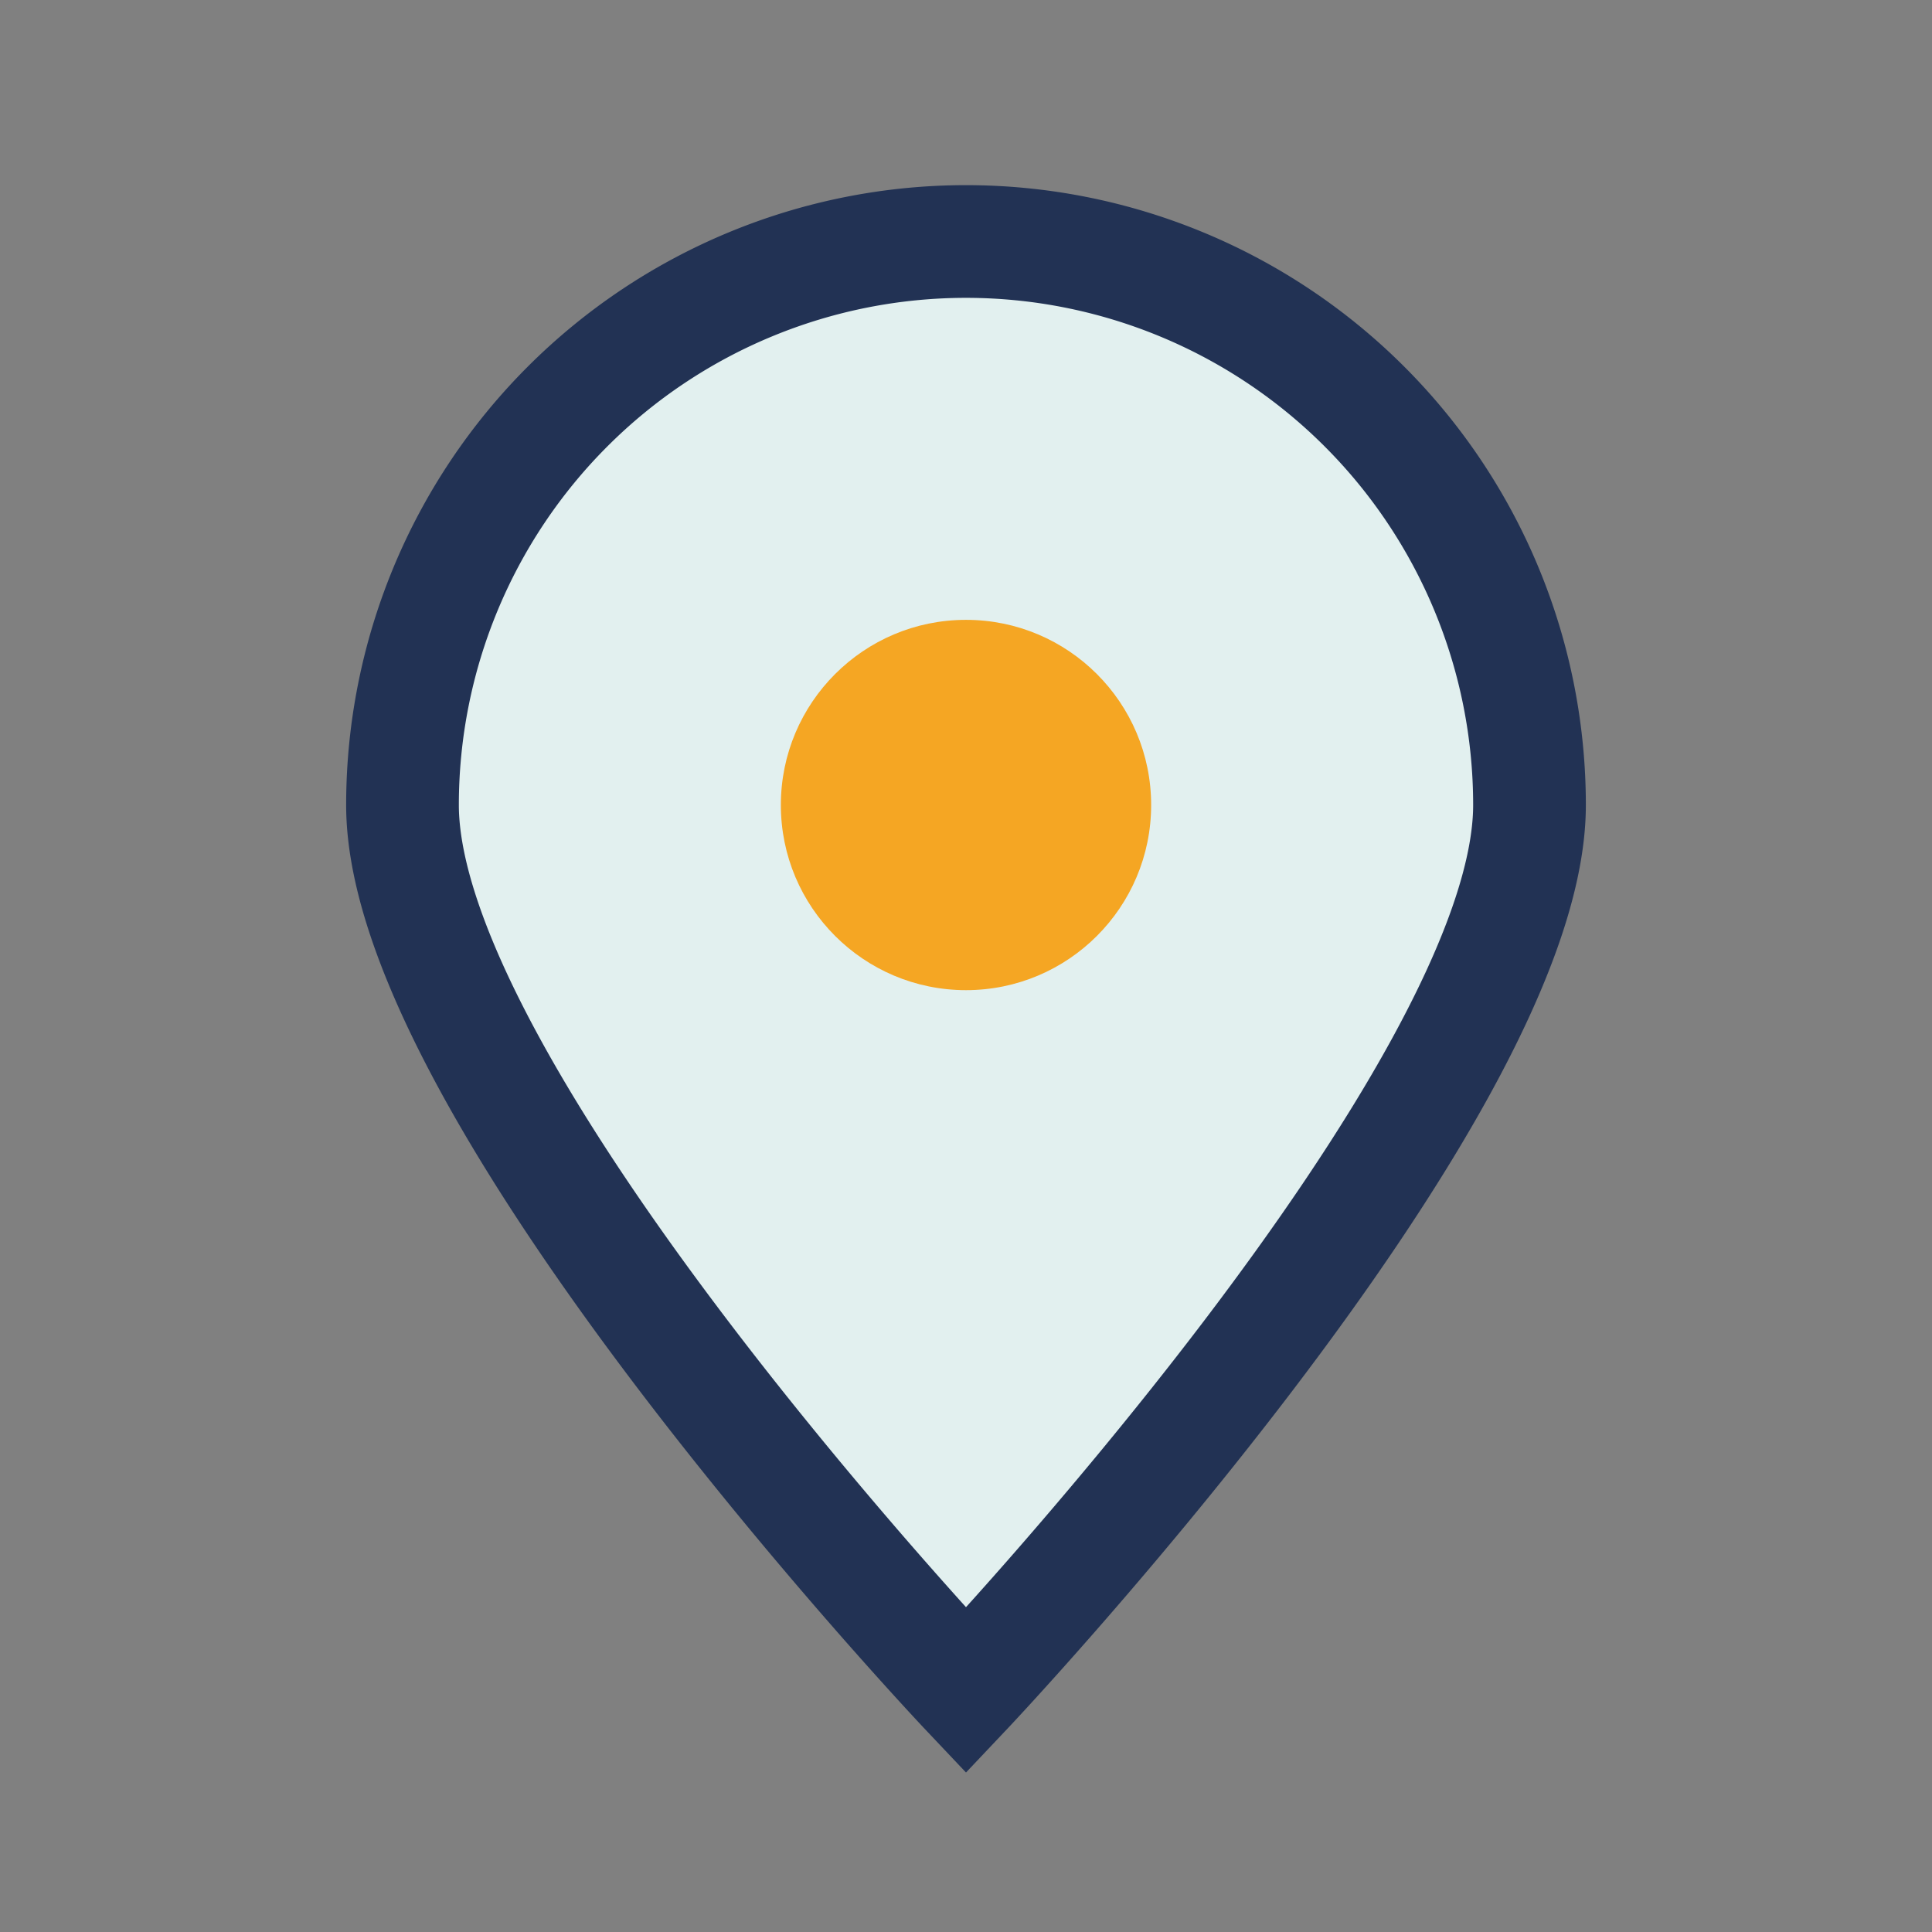
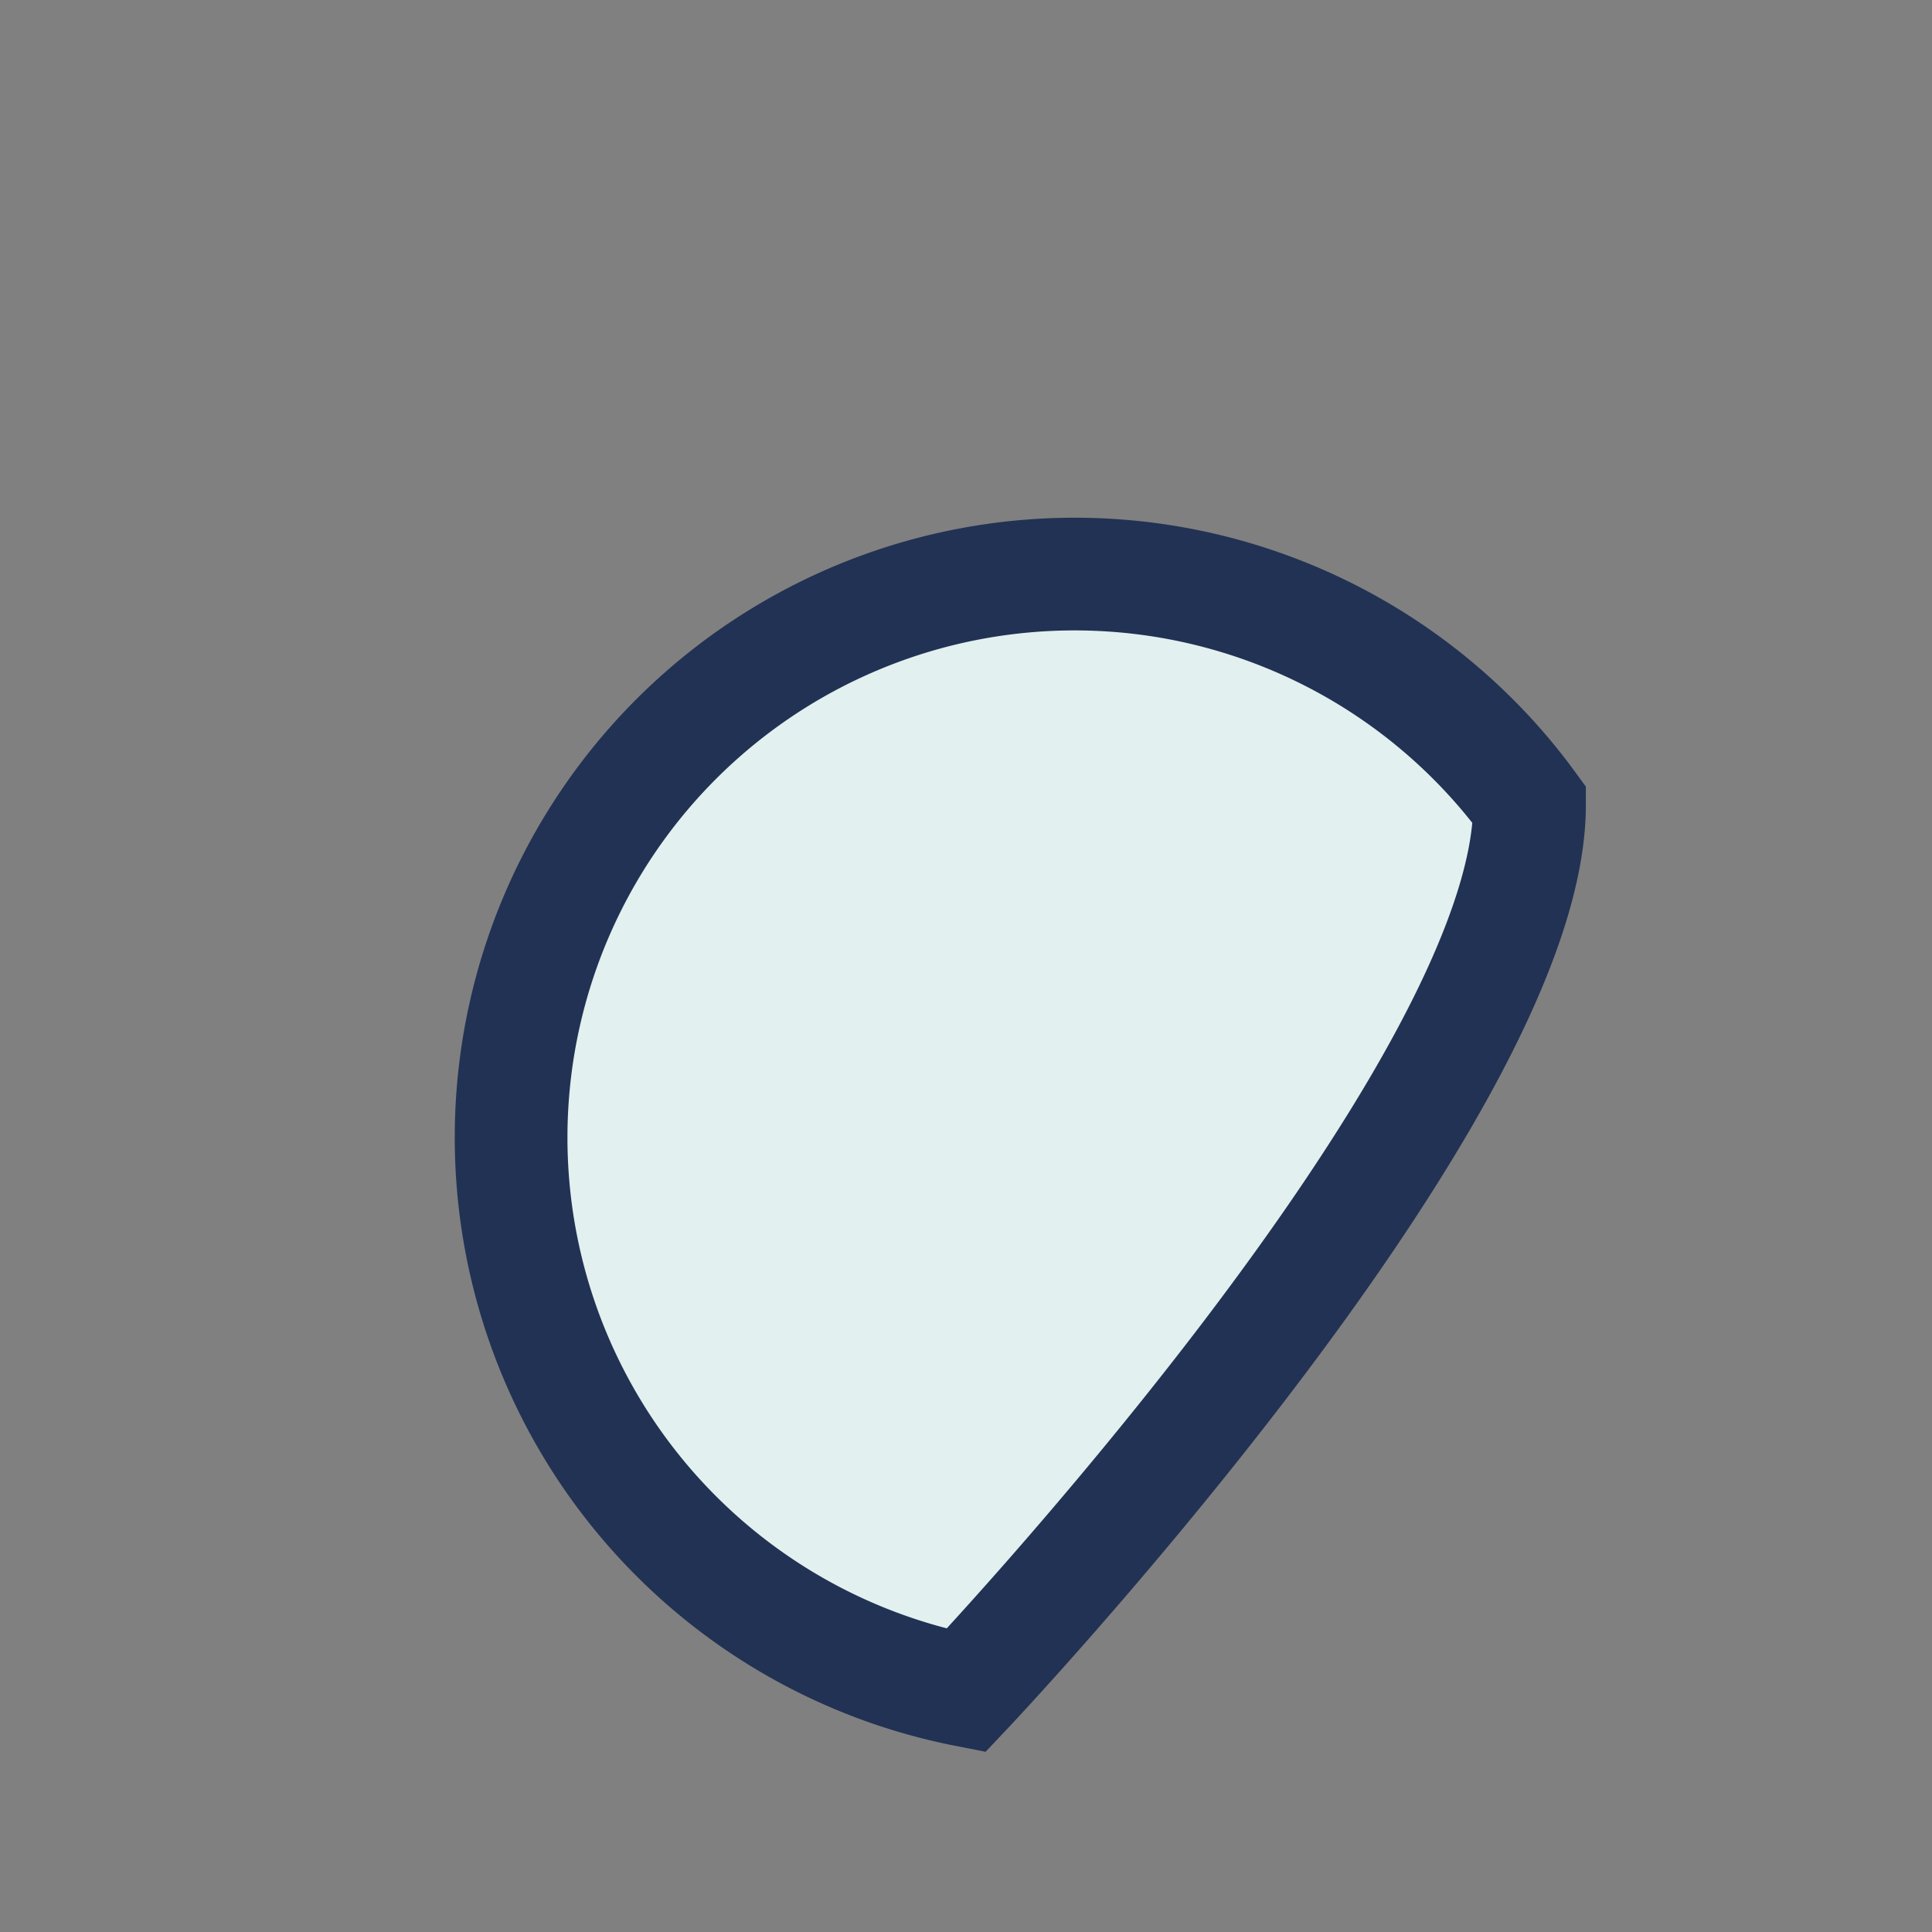
<svg xmlns="http://www.w3.org/2000/svg" width="24" height="24" viewBox="0 0 24 24">
  <rect x="0" y="0" width="24" height="24" fill="#808080" stroke="none" />
-   <path d="M12 21s-7-7.4-7-11A7 7 0 1 1 19 10c0 3.6-7 11-7 11z" fill="#E2F0EF" stroke="#223254" stroke-width="1.4" />
-   <circle cx="12" cy="10" r="2.3" fill="#F5A623" />
+   <path d="M12 21A7 7 0 1 1 19 10c0 3.6-7 11-7 11z" fill="#E2F0EF" stroke="#223254" stroke-width="1.4" />
</svg>